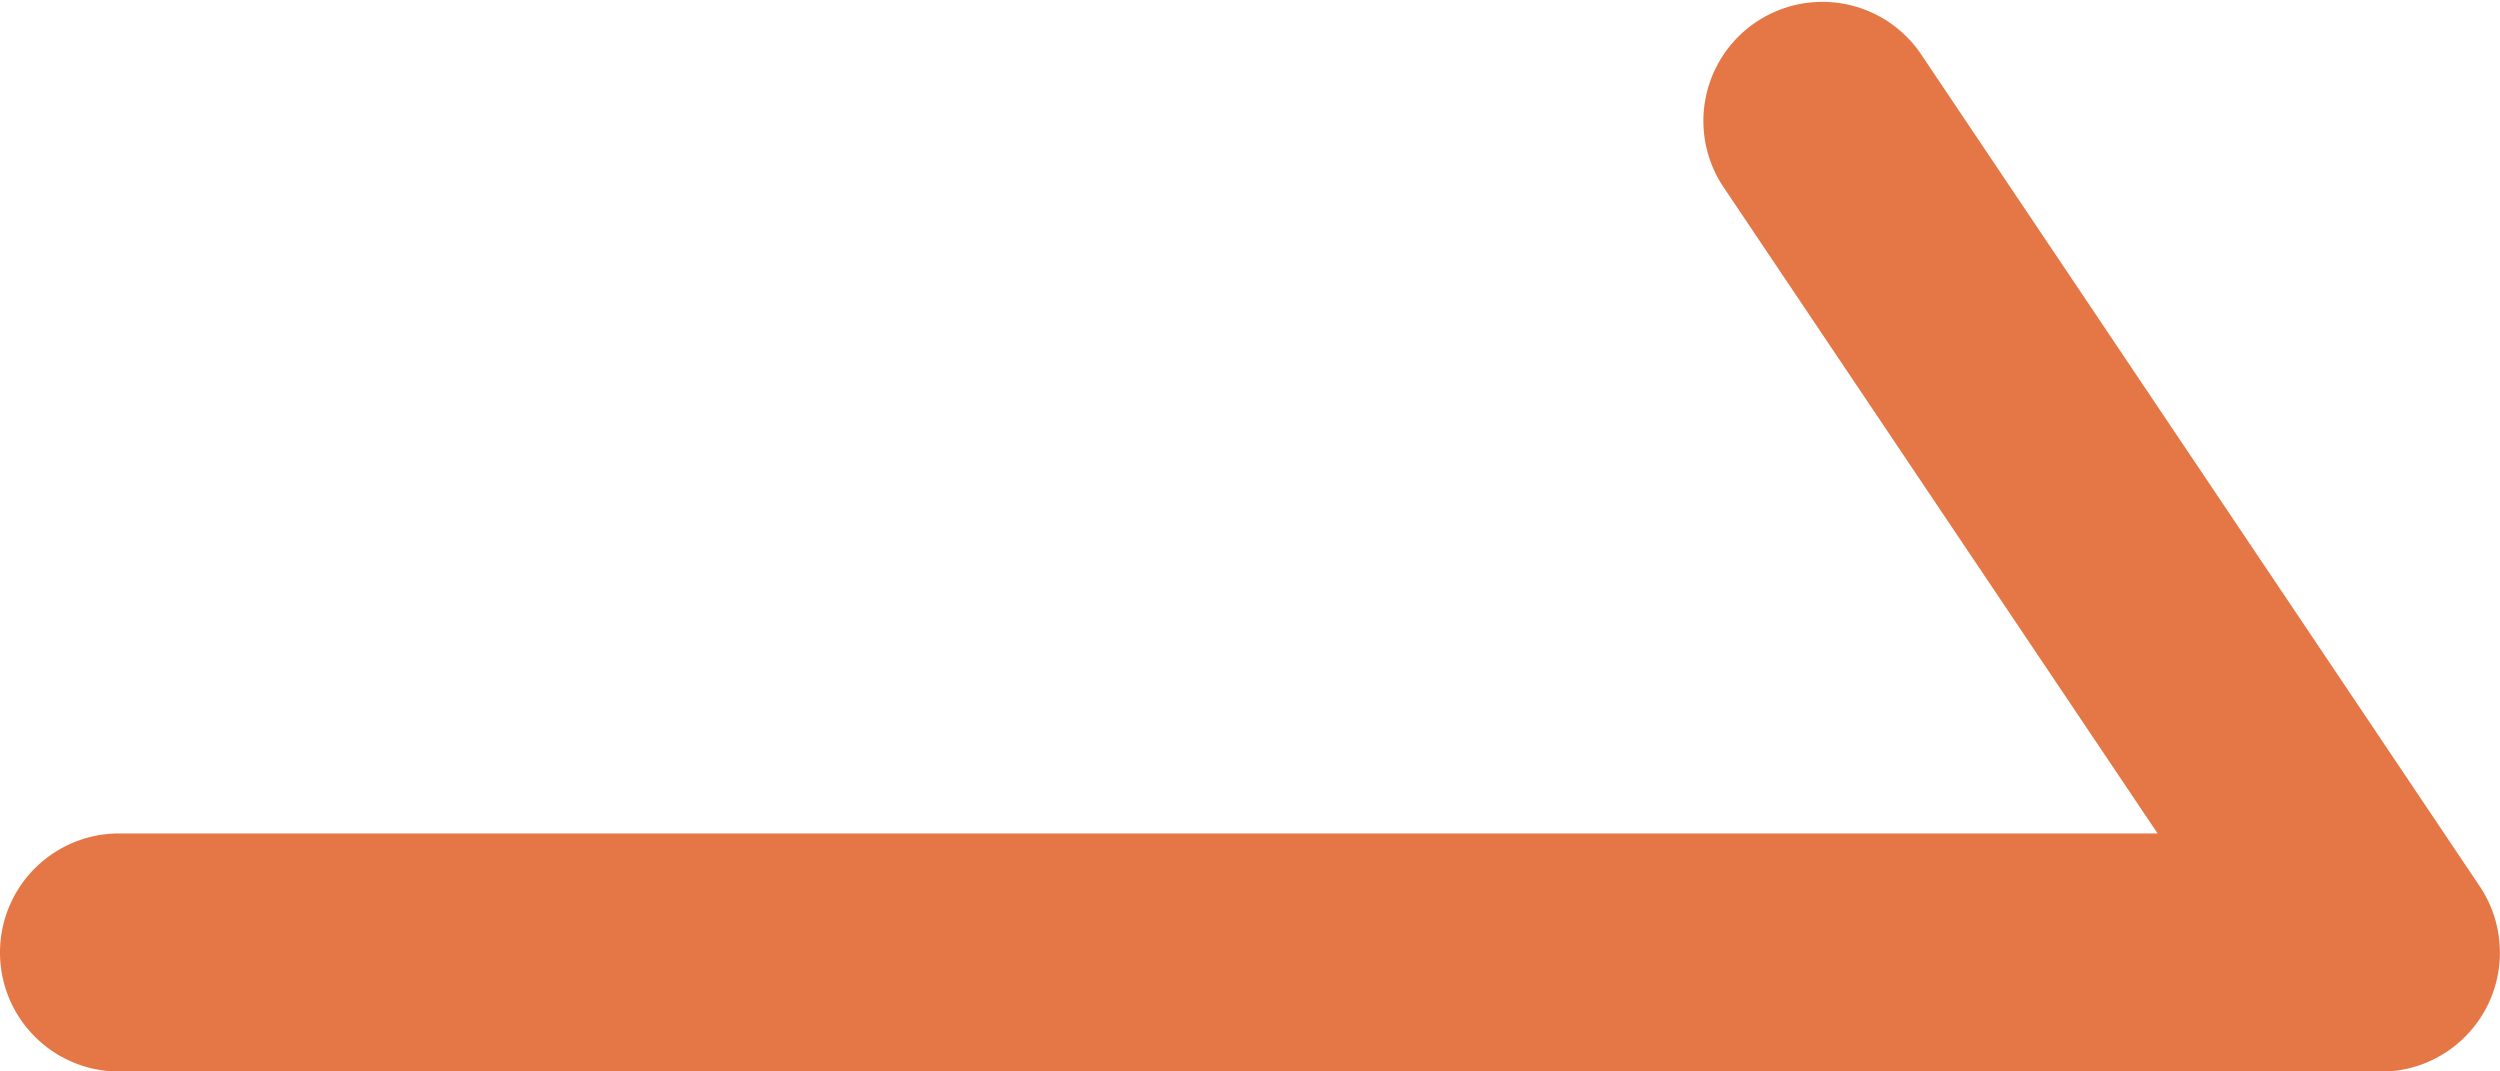
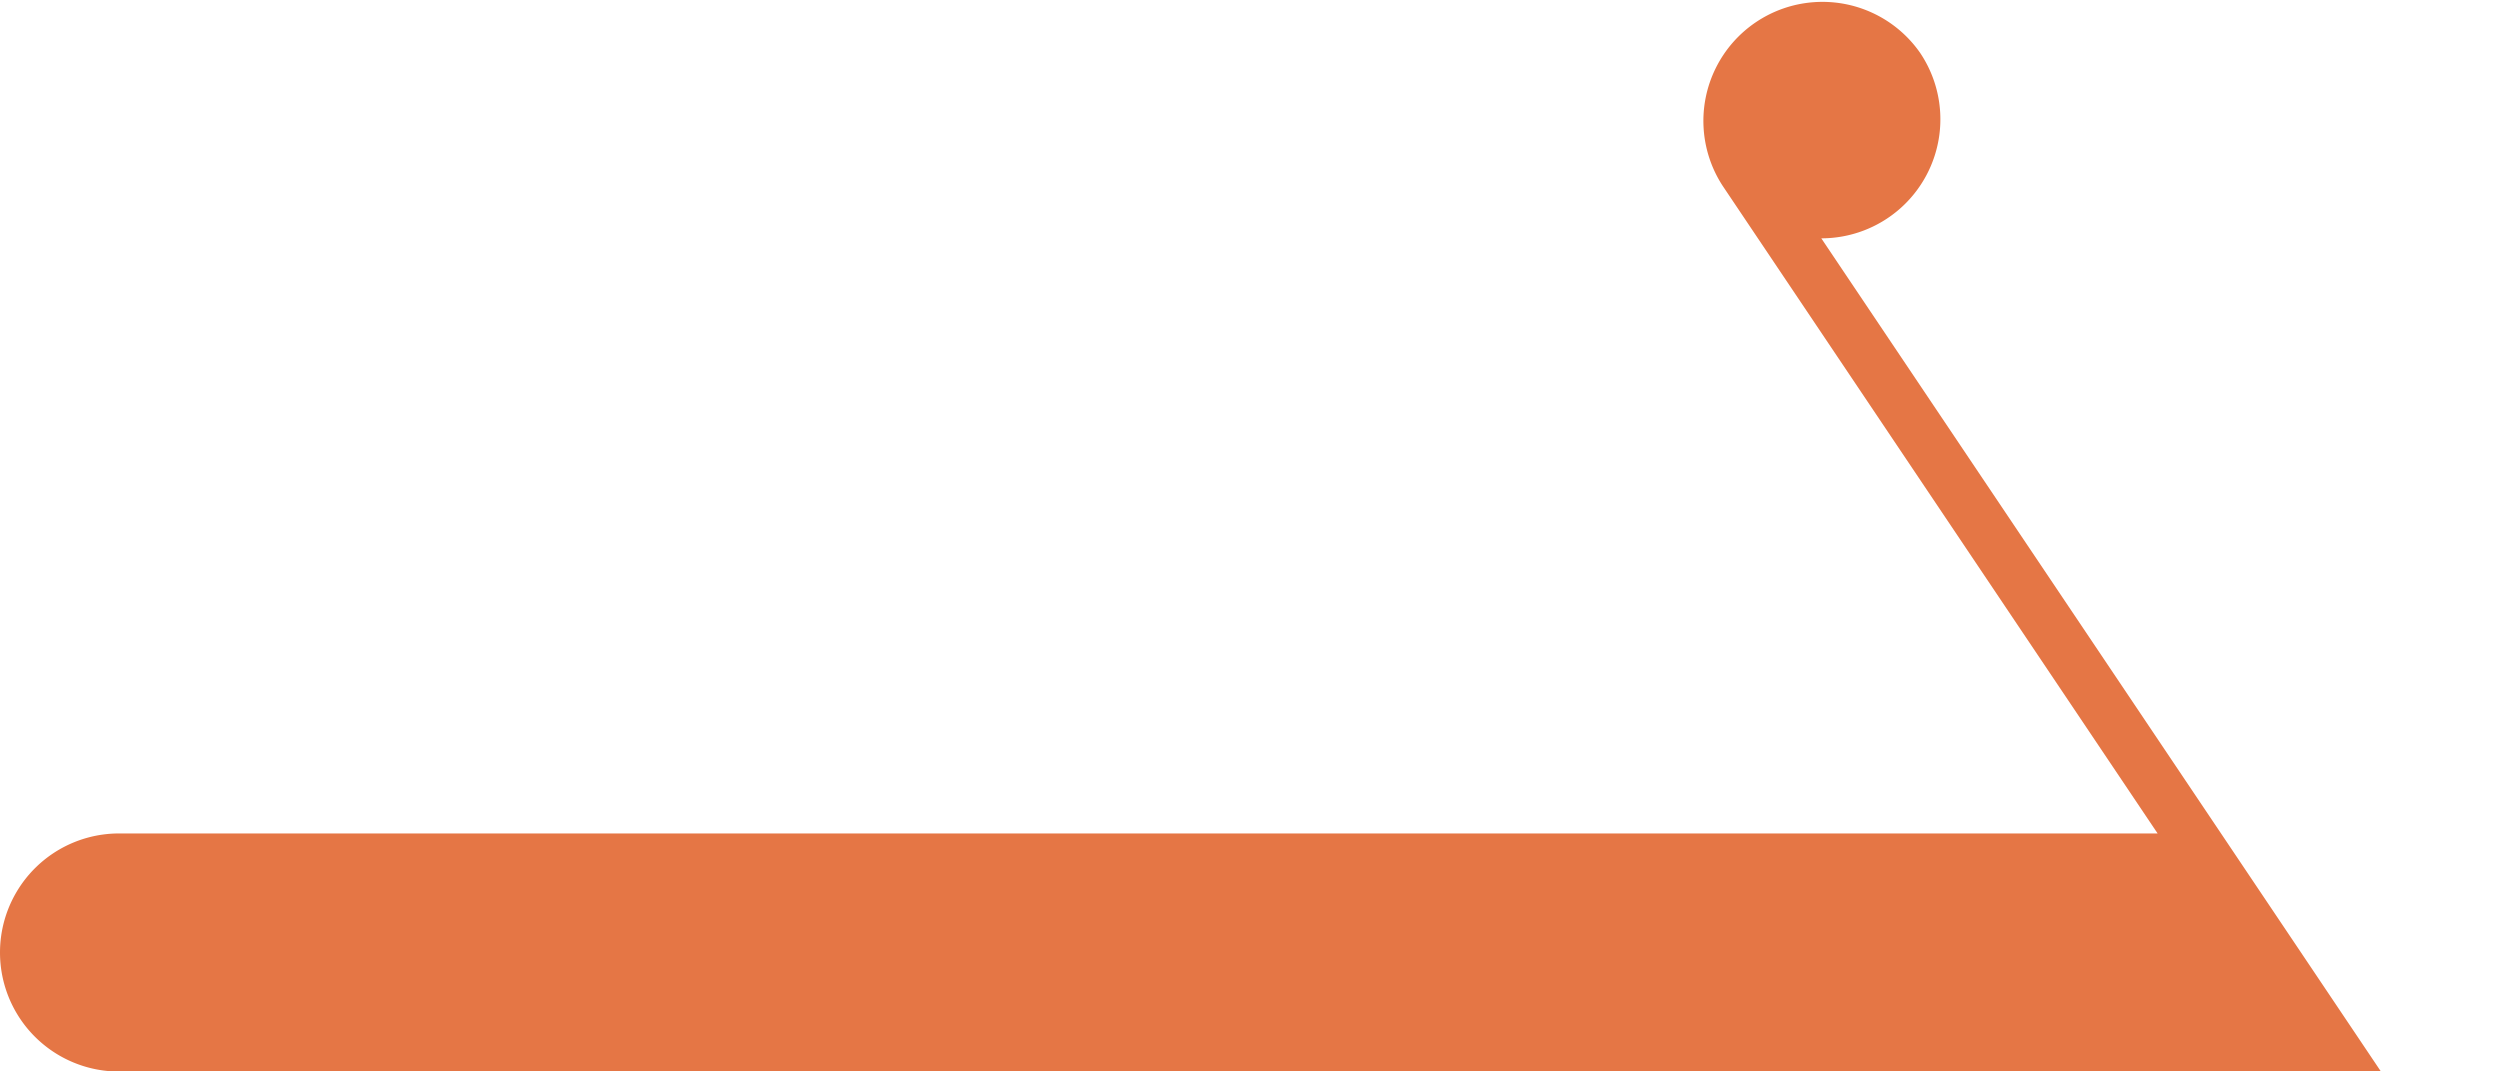
<svg xmlns="http://www.w3.org/2000/svg" width="21" height="9" viewBox="0 0 21 9">
-   <path fill="#e57645" d="M1994.546,3922.207h-19a1,1,0,1,1,0-2h17.124l-3.655-5.442a1,1,0,0,1,1.66-1.115l4.7,7a1,1,0,0,1-.83,1.558Z" transform="translate(-1974.546 -3913.206)" />
+   <path fill="#e57645" d="M1994.546,3922.207h-19a1,1,0,1,1,0-2h17.124l-3.655-5.442a1,1,0,0,1,1.66-1.115a1,1,0,0,1-.83,1.558Z" transform="translate(-1974.546 -3913.206)" />
</svg>